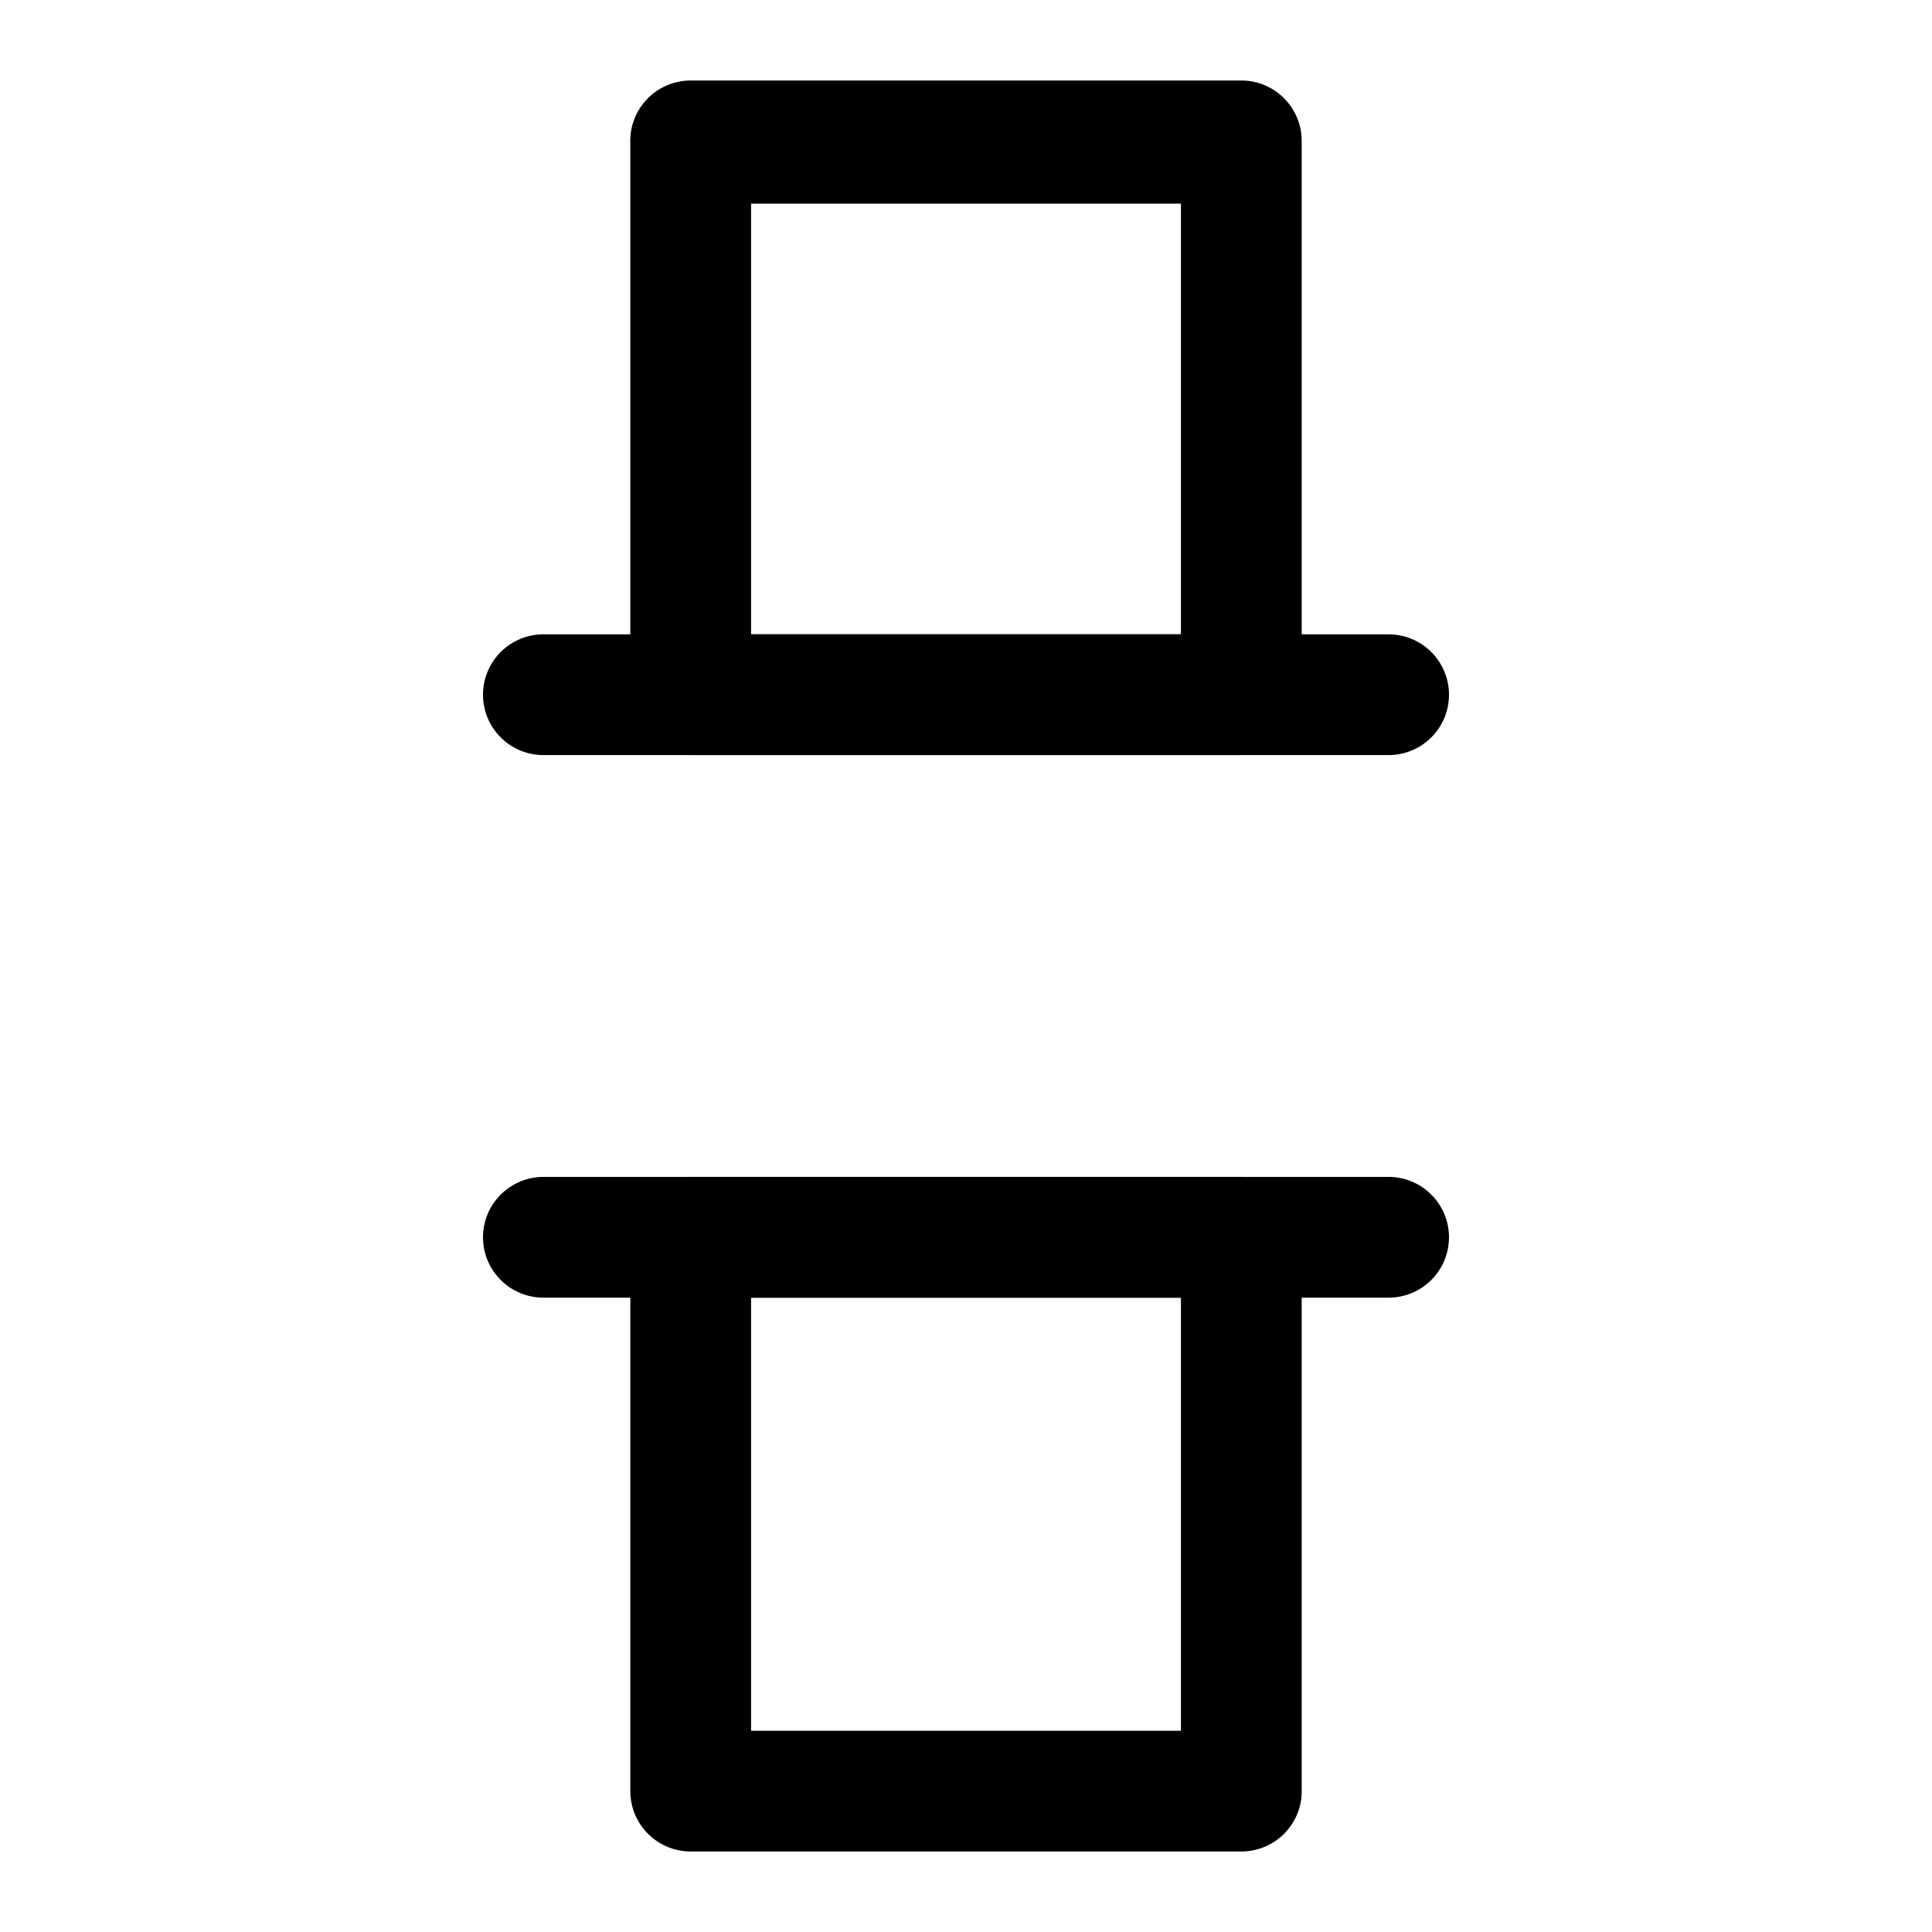
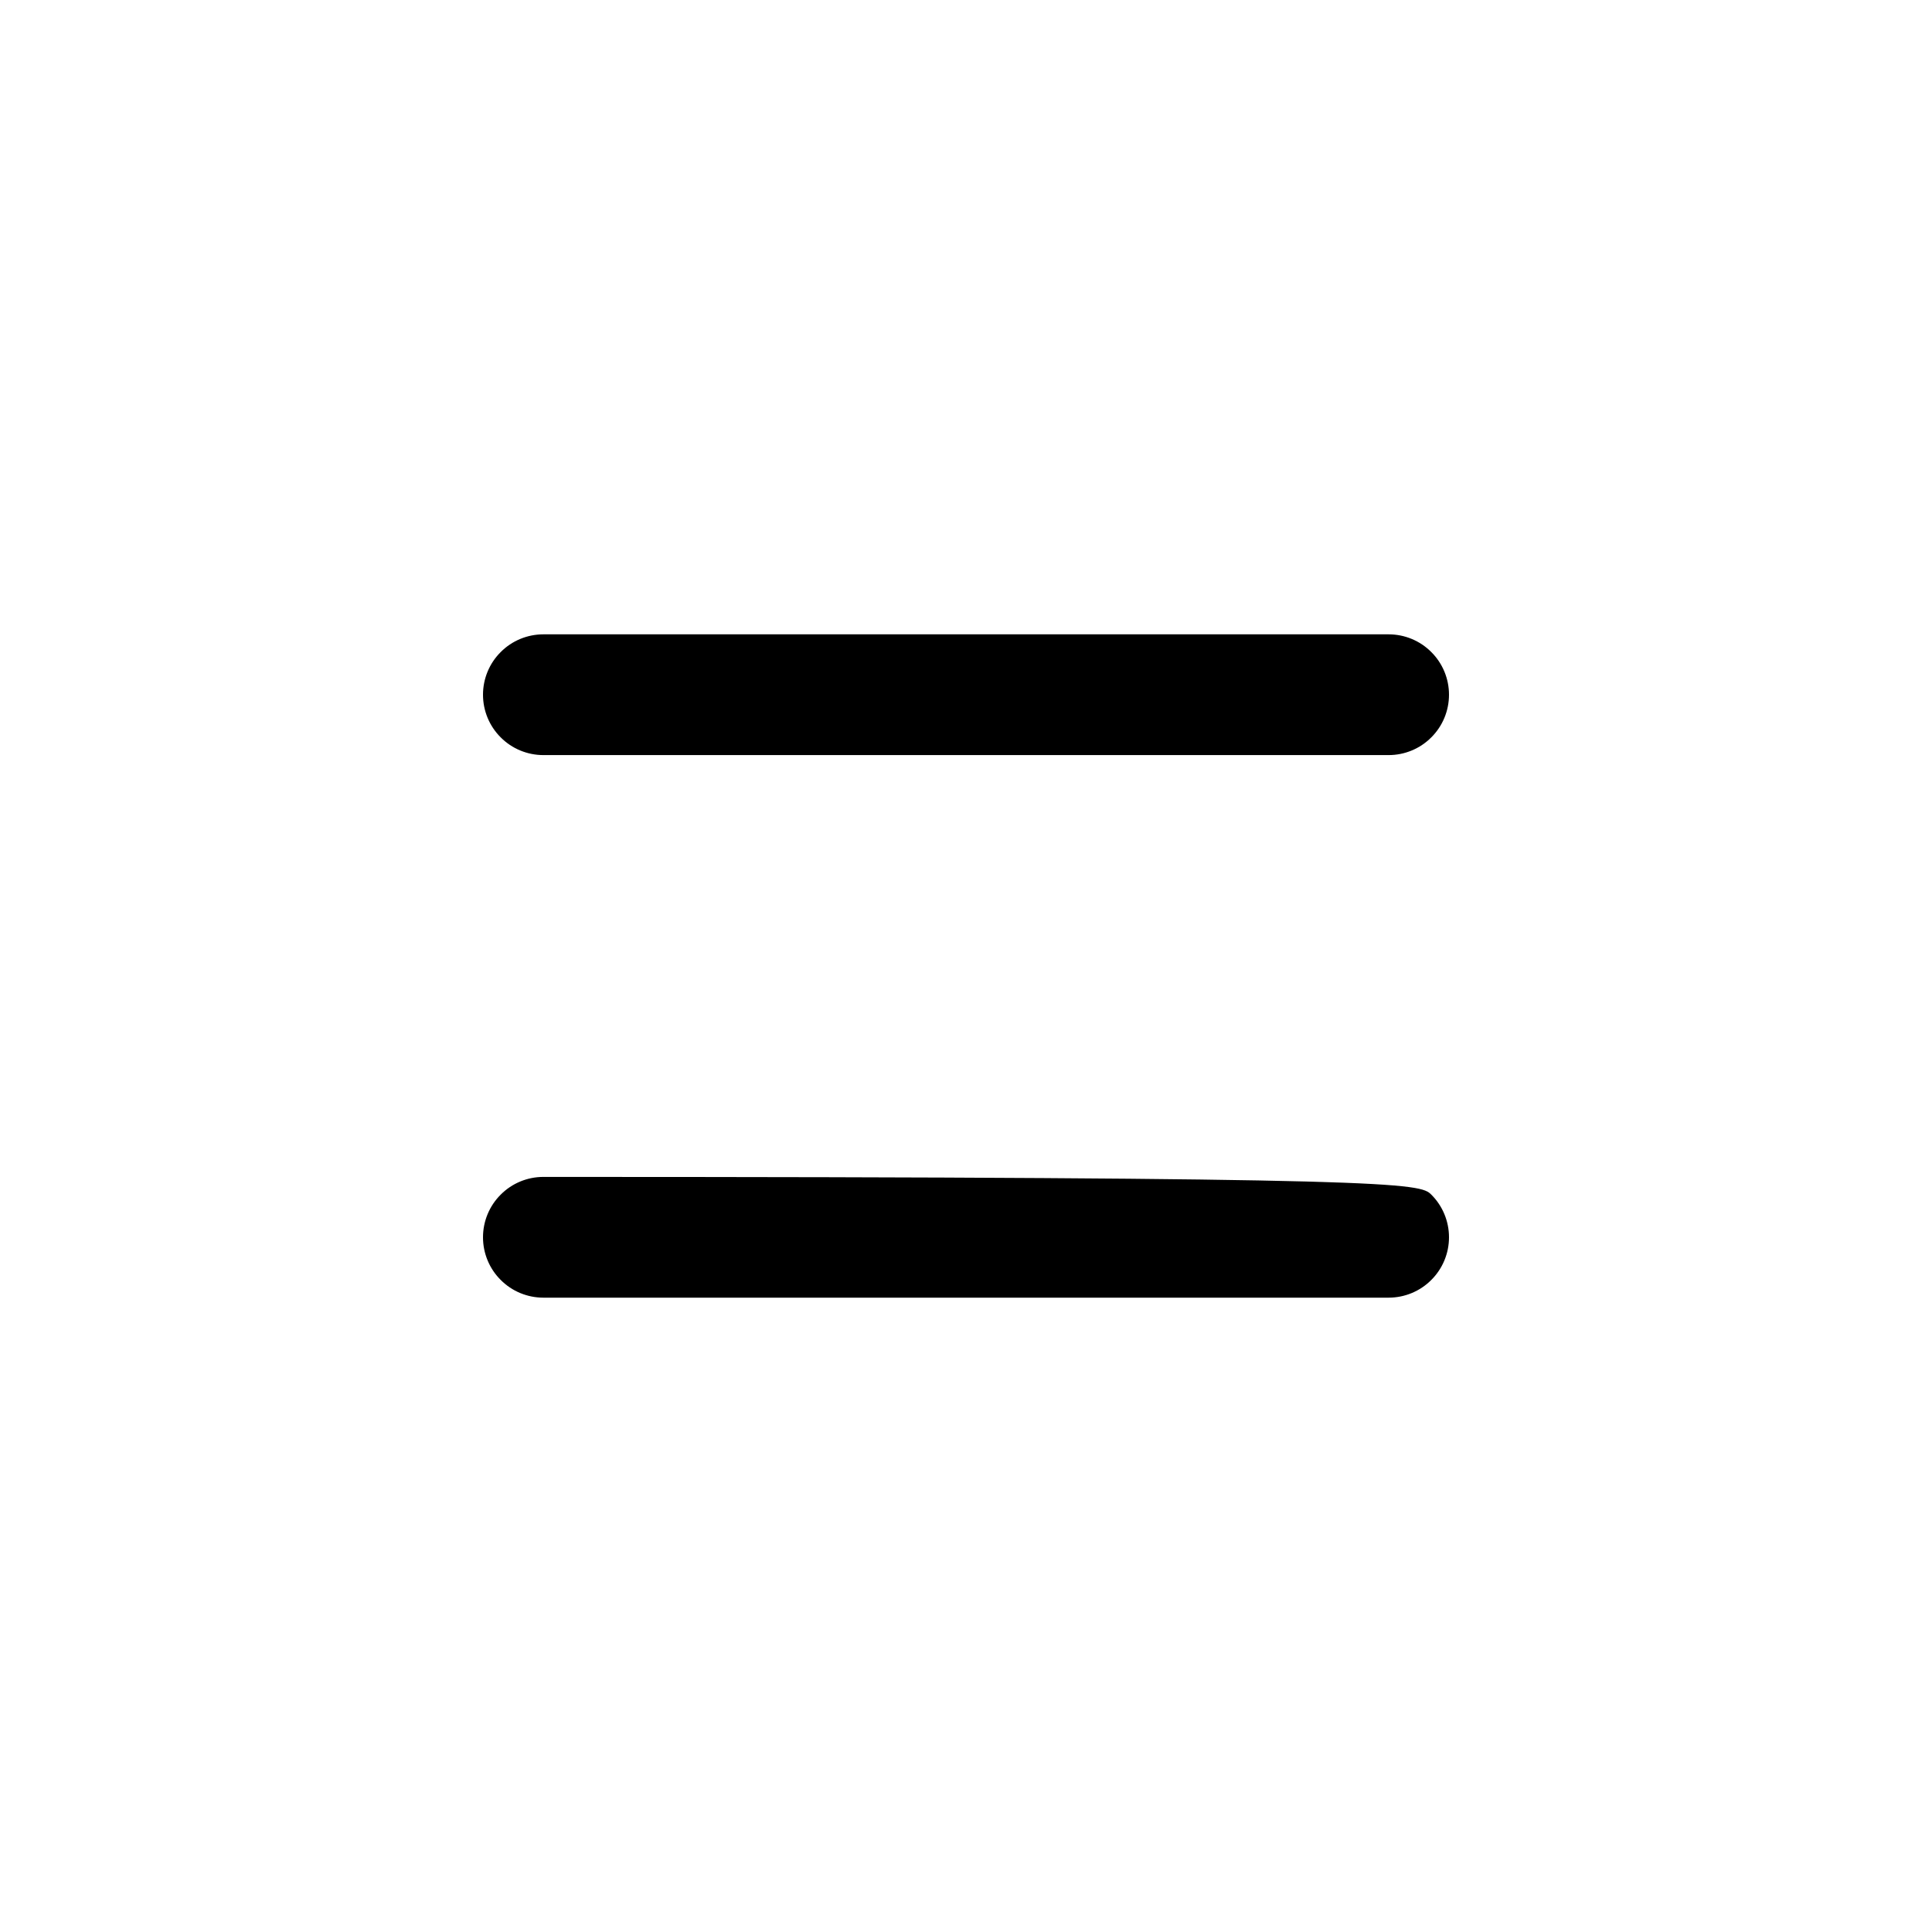
<svg xmlns="http://www.w3.org/2000/svg" width="800px" height="800px" viewBox="0 0 24 24" fill="none">
-   <path d="M15.42 23H8.58C8.381 23 8.19 22.921 8.05 22.78C7.909 22.64 7.83 22.449 7.83 22.25V15.37C7.83 15.171 7.909 14.98 8.05 14.84C8.19 14.699 8.381 14.62 8.58 14.62H15.42C15.518 14.62 15.616 14.639 15.707 14.677C15.798 14.715 15.881 14.77 15.95 14.84C16.02 14.909 16.075 14.992 16.113 15.083C16.151 15.174 16.17 15.271 16.17 15.37V22.22C16.174 22.321 16.158 22.422 16.122 22.516C16.086 22.611 16.031 22.697 15.961 22.77C15.891 22.843 15.807 22.901 15.714 22.94C15.621 22.98 15.521 23 15.42 23ZM9.33 21.5H14.67V16.12H9.33V21.5Z" fill="#000000" />
-   <path d="M17.25 16.12H6.75C6.551 16.12 6.36 16.041 6.22 15.9C6.079 15.76 6 15.569 6 15.37C6 15.171 6.079 14.98 6.22 14.84C6.36 14.699 6.551 14.62 6.75 14.62H17.25C17.449 14.62 17.64 14.699 17.78 14.84C17.921 14.98 18 15.171 18 15.37C18 15.569 17.921 15.76 17.78 15.9C17.64 16.041 17.449 16.12 17.25 16.12Z" fill="#000000" />
-   <path d="M15.42 9.38H8.58C8.381 9.38 8.19 9.301 8.05 9.16C7.909 9.02 7.83 8.829 7.83 8.63V1.78C7.826 1.679 7.842 1.578 7.878 1.484C7.914 1.389 7.969 1.303 8.039 1.23C8.109 1.157 8.193 1.099 8.286 1.06C8.379 1.02 8.479 1 8.58 1H15.42C15.518 1 15.616 1.019 15.707 1.057C15.798 1.095 15.881 1.15 15.95 1.22C16.02 1.289 16.075 1.372 16.113 1.463C16.151 1.554 16.17 1.652 16.17 1.75V8.63C16.17 8.728 16.151 8.826 16.113 8.917C16.075 9.008 16.02 9.091 15.95 9.16C15.881 9.23 15.798 9.285 15.707 9.323C15.616 9.361 15.518 9.38 15.42 9.38ZM9.33 7.88H14.67V2.53H9.33V7.88Z" fill="#000000" />
+   <path d="M17.25 16.12H6.75C6.551 16.12 6.36 16.041 6.22 15.9C6.079 15.76 6 15.569 6 15.37C6 15.171 6.079 14.98 6.22 14.84C6.36 14.699 6.551 14.62 6.75 14.62C17.449 14.62 17.64 14.699 17.78 14.84C17.921 14.98 18 15.171 18 15.37C18 15.569 17.921 15.76 17.78 15.9C17.64 16.041 17.449 16.12 17.25 16.12Z" fill="#000000" />
  <path d="M17.25 9.38H6.75C6.551 9.38 6.36 9.301 6.22 9.16C6.079 9.02 6 8.829 6 8.63C6 8.431 6.079 8.24 6.22 8.1C6.36 7.959 6.551 7.88 6.75 7.88H17.25C17.449 7.88 17.64 7.959 17.78 8.1C17.921 8.24 18 8.431 18 8.63C18 8.829 17.921 9.02 17.78 9.16C17.64 9.301 17.449 9.38 17.25 9.38Z" fill="#000000" />
</svg>